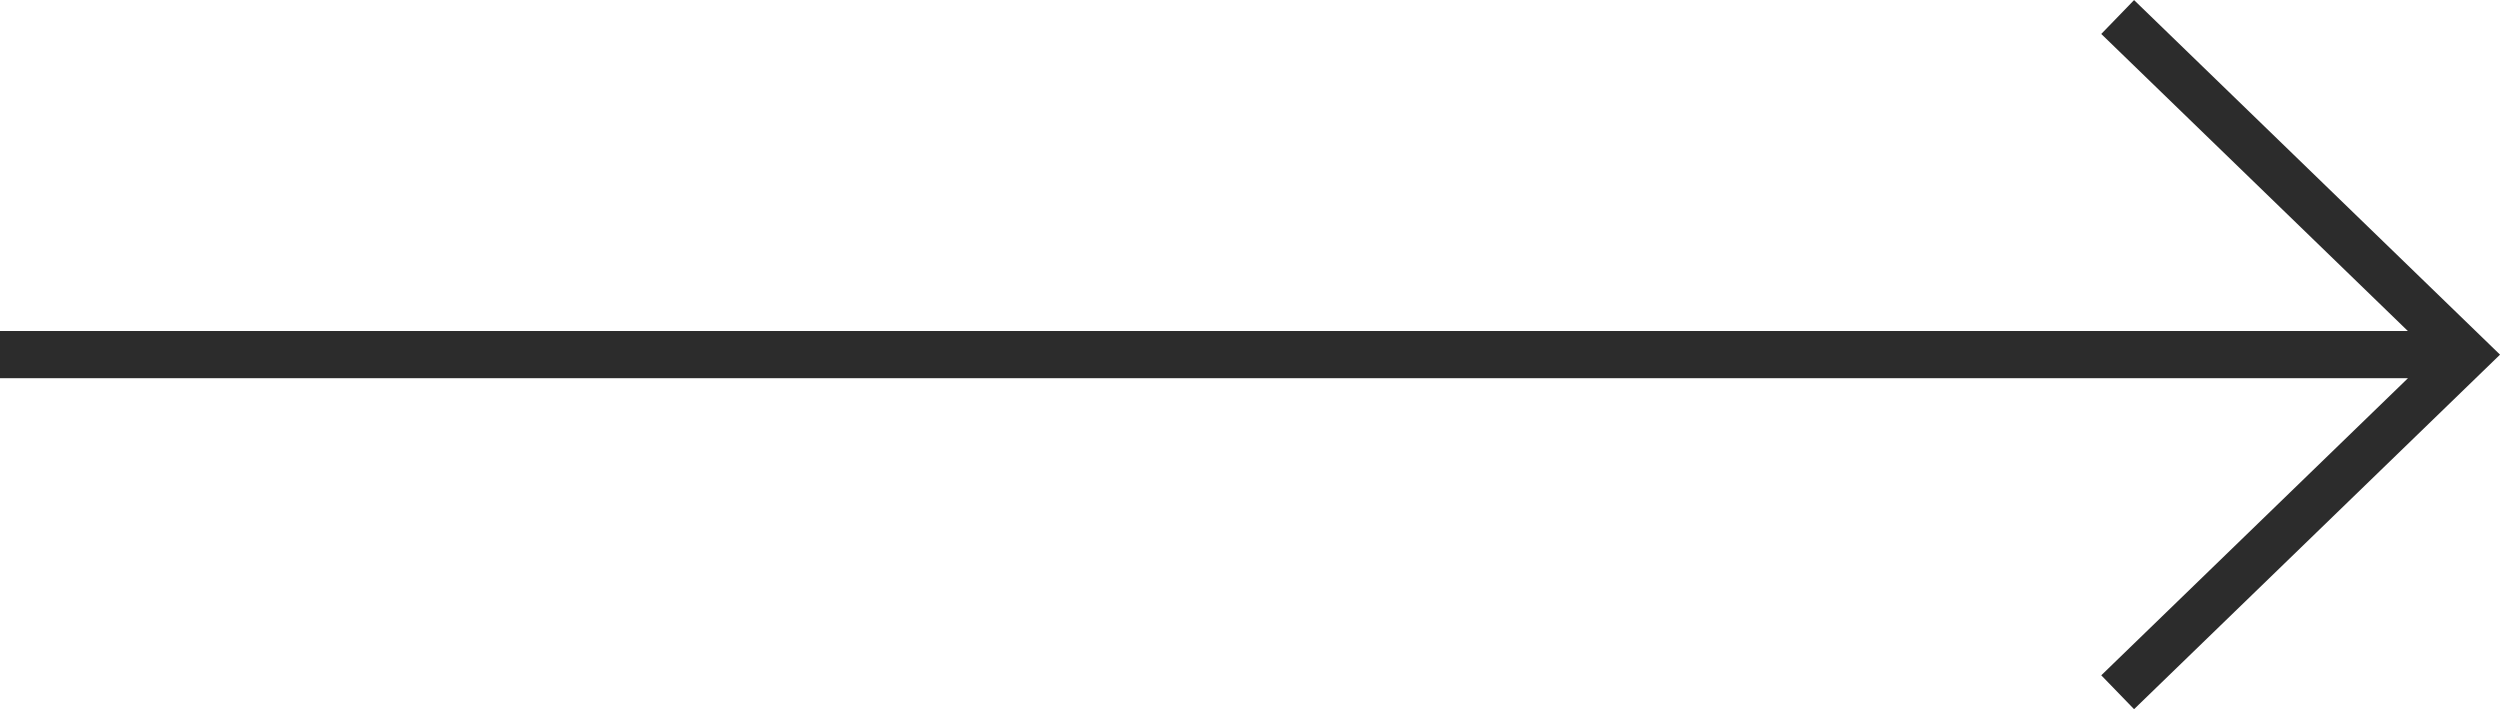
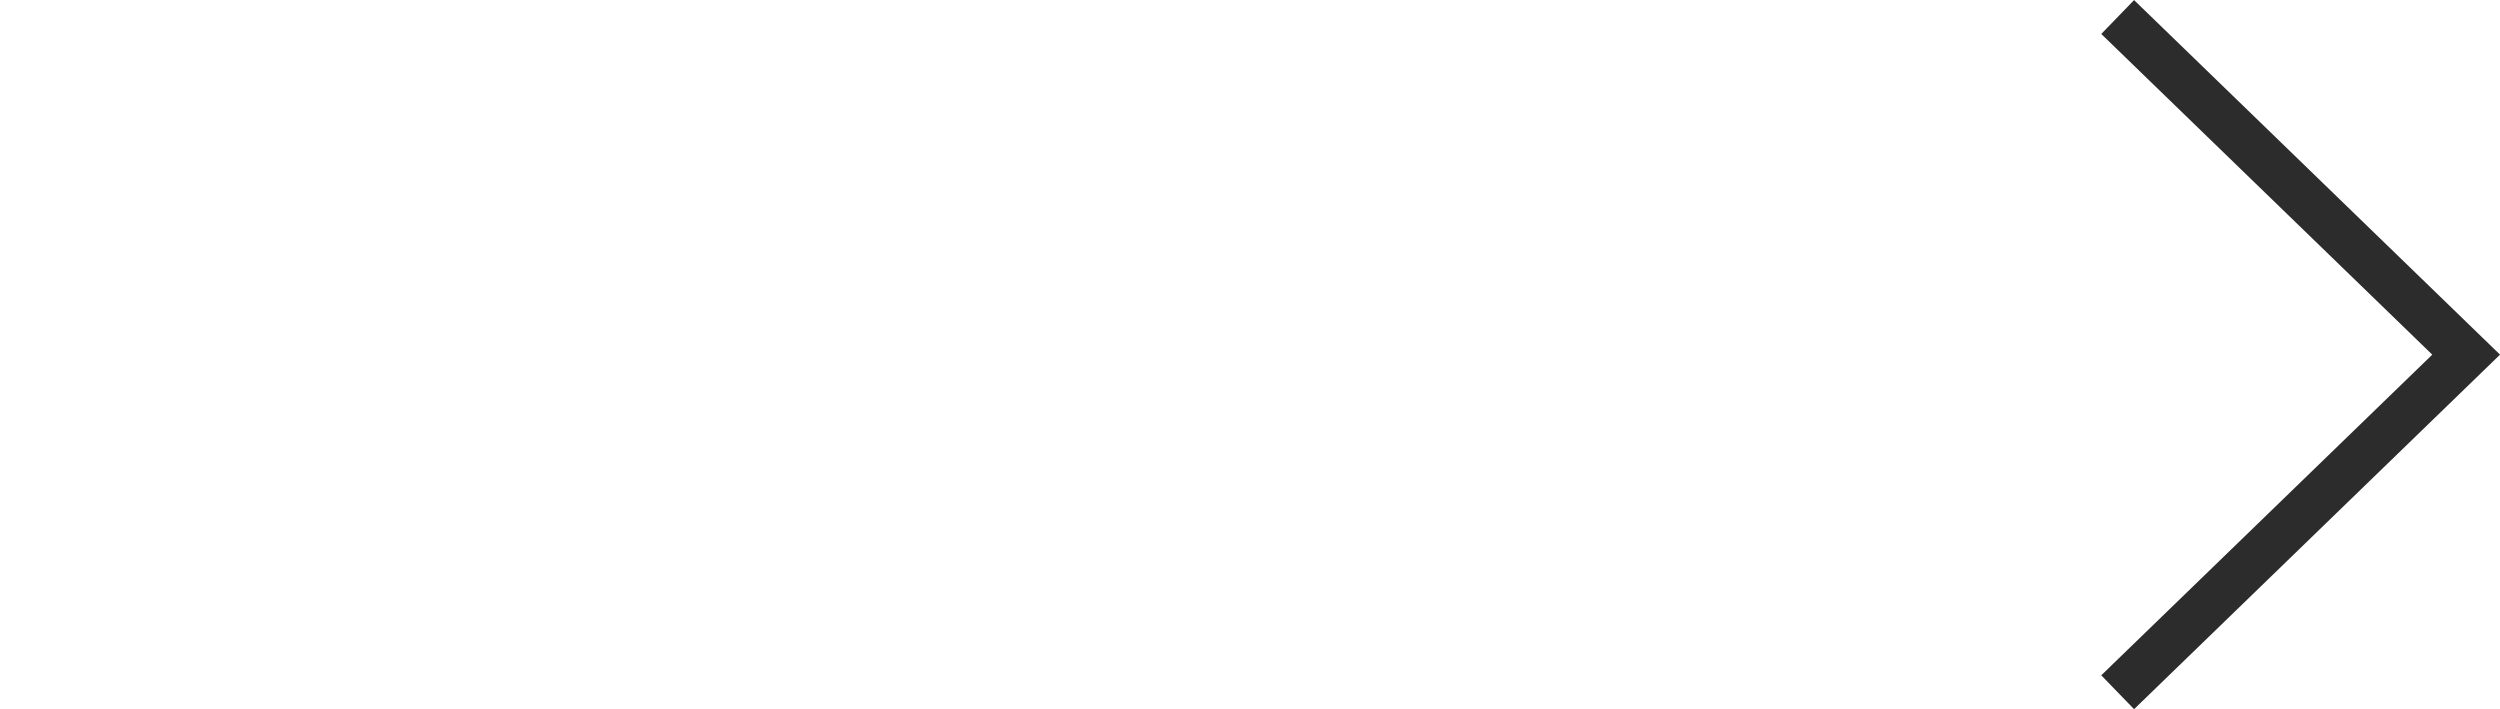
<svg xmlns="http://www.w3.org/2000/svg" width="53.016" height="15.037" fill="none" stroke="#2c2c2c" stroke-miterlimit="10">
-   <path d="M0 7.52h52.297M44.908.361l7.39 7.16-7.39 7.159" />
+   <path d="M0 7.52M44.908.361l7.39 7.16-7.39 7.159" />
</svg>